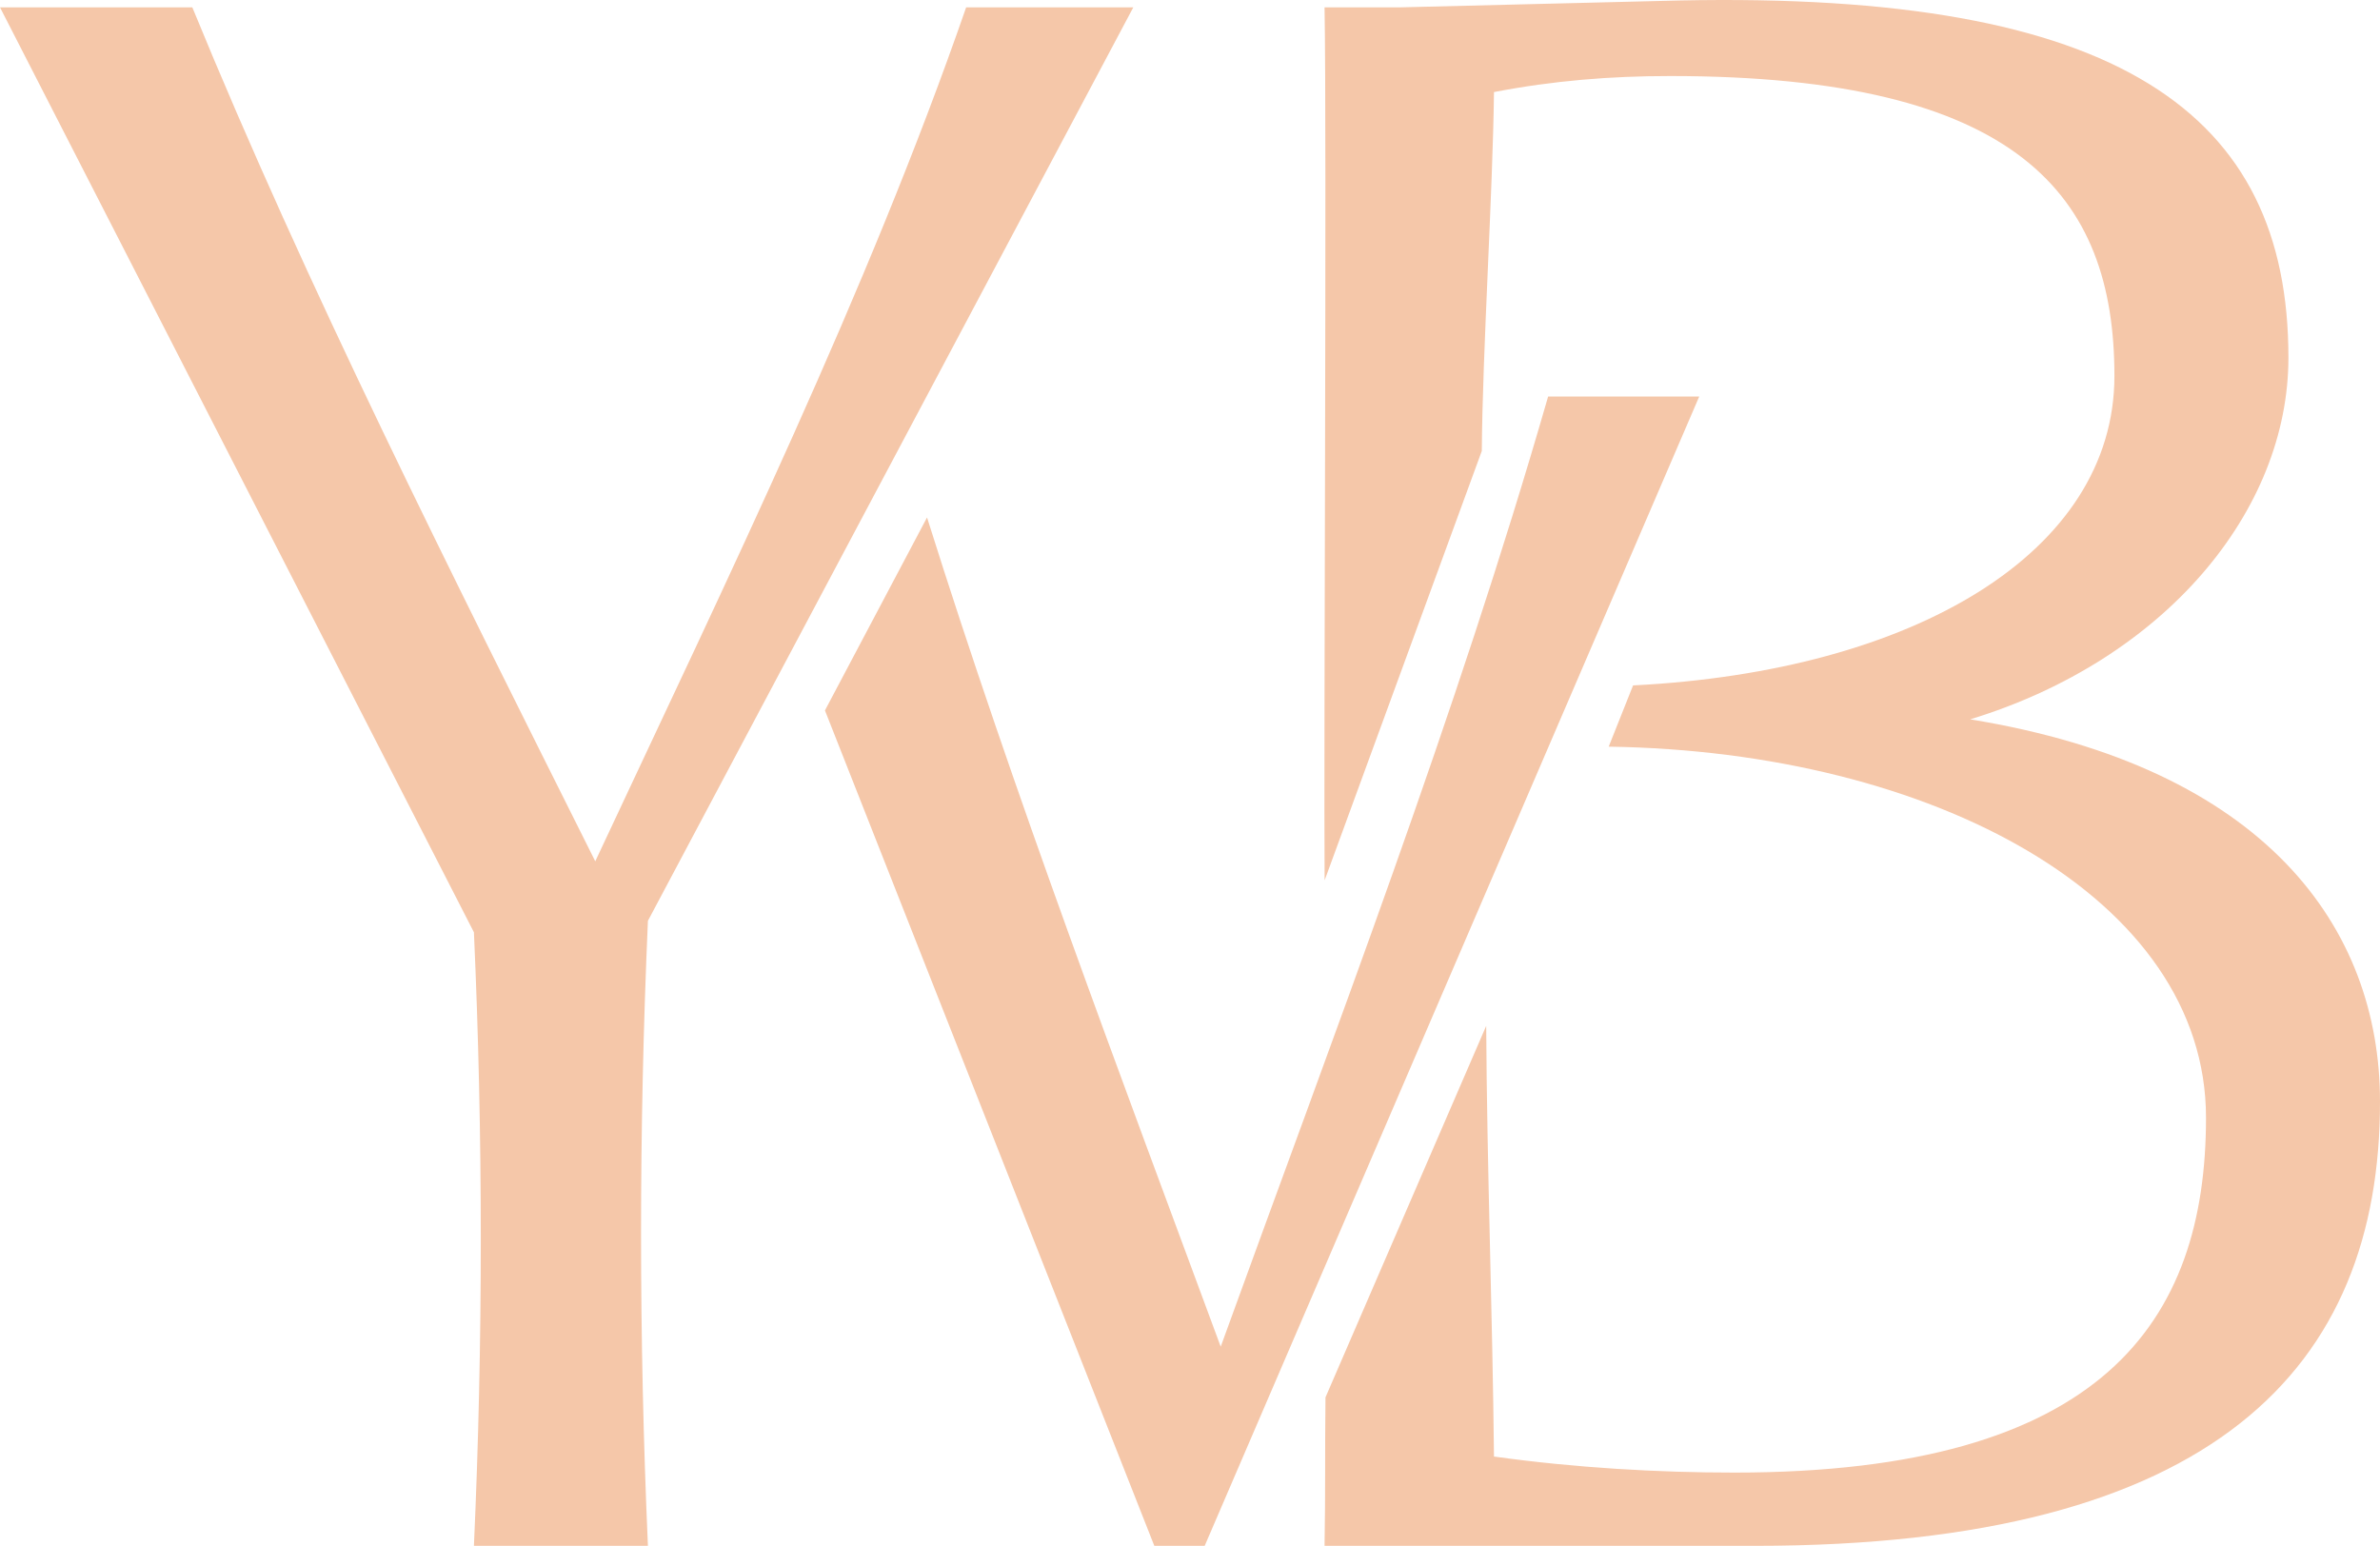
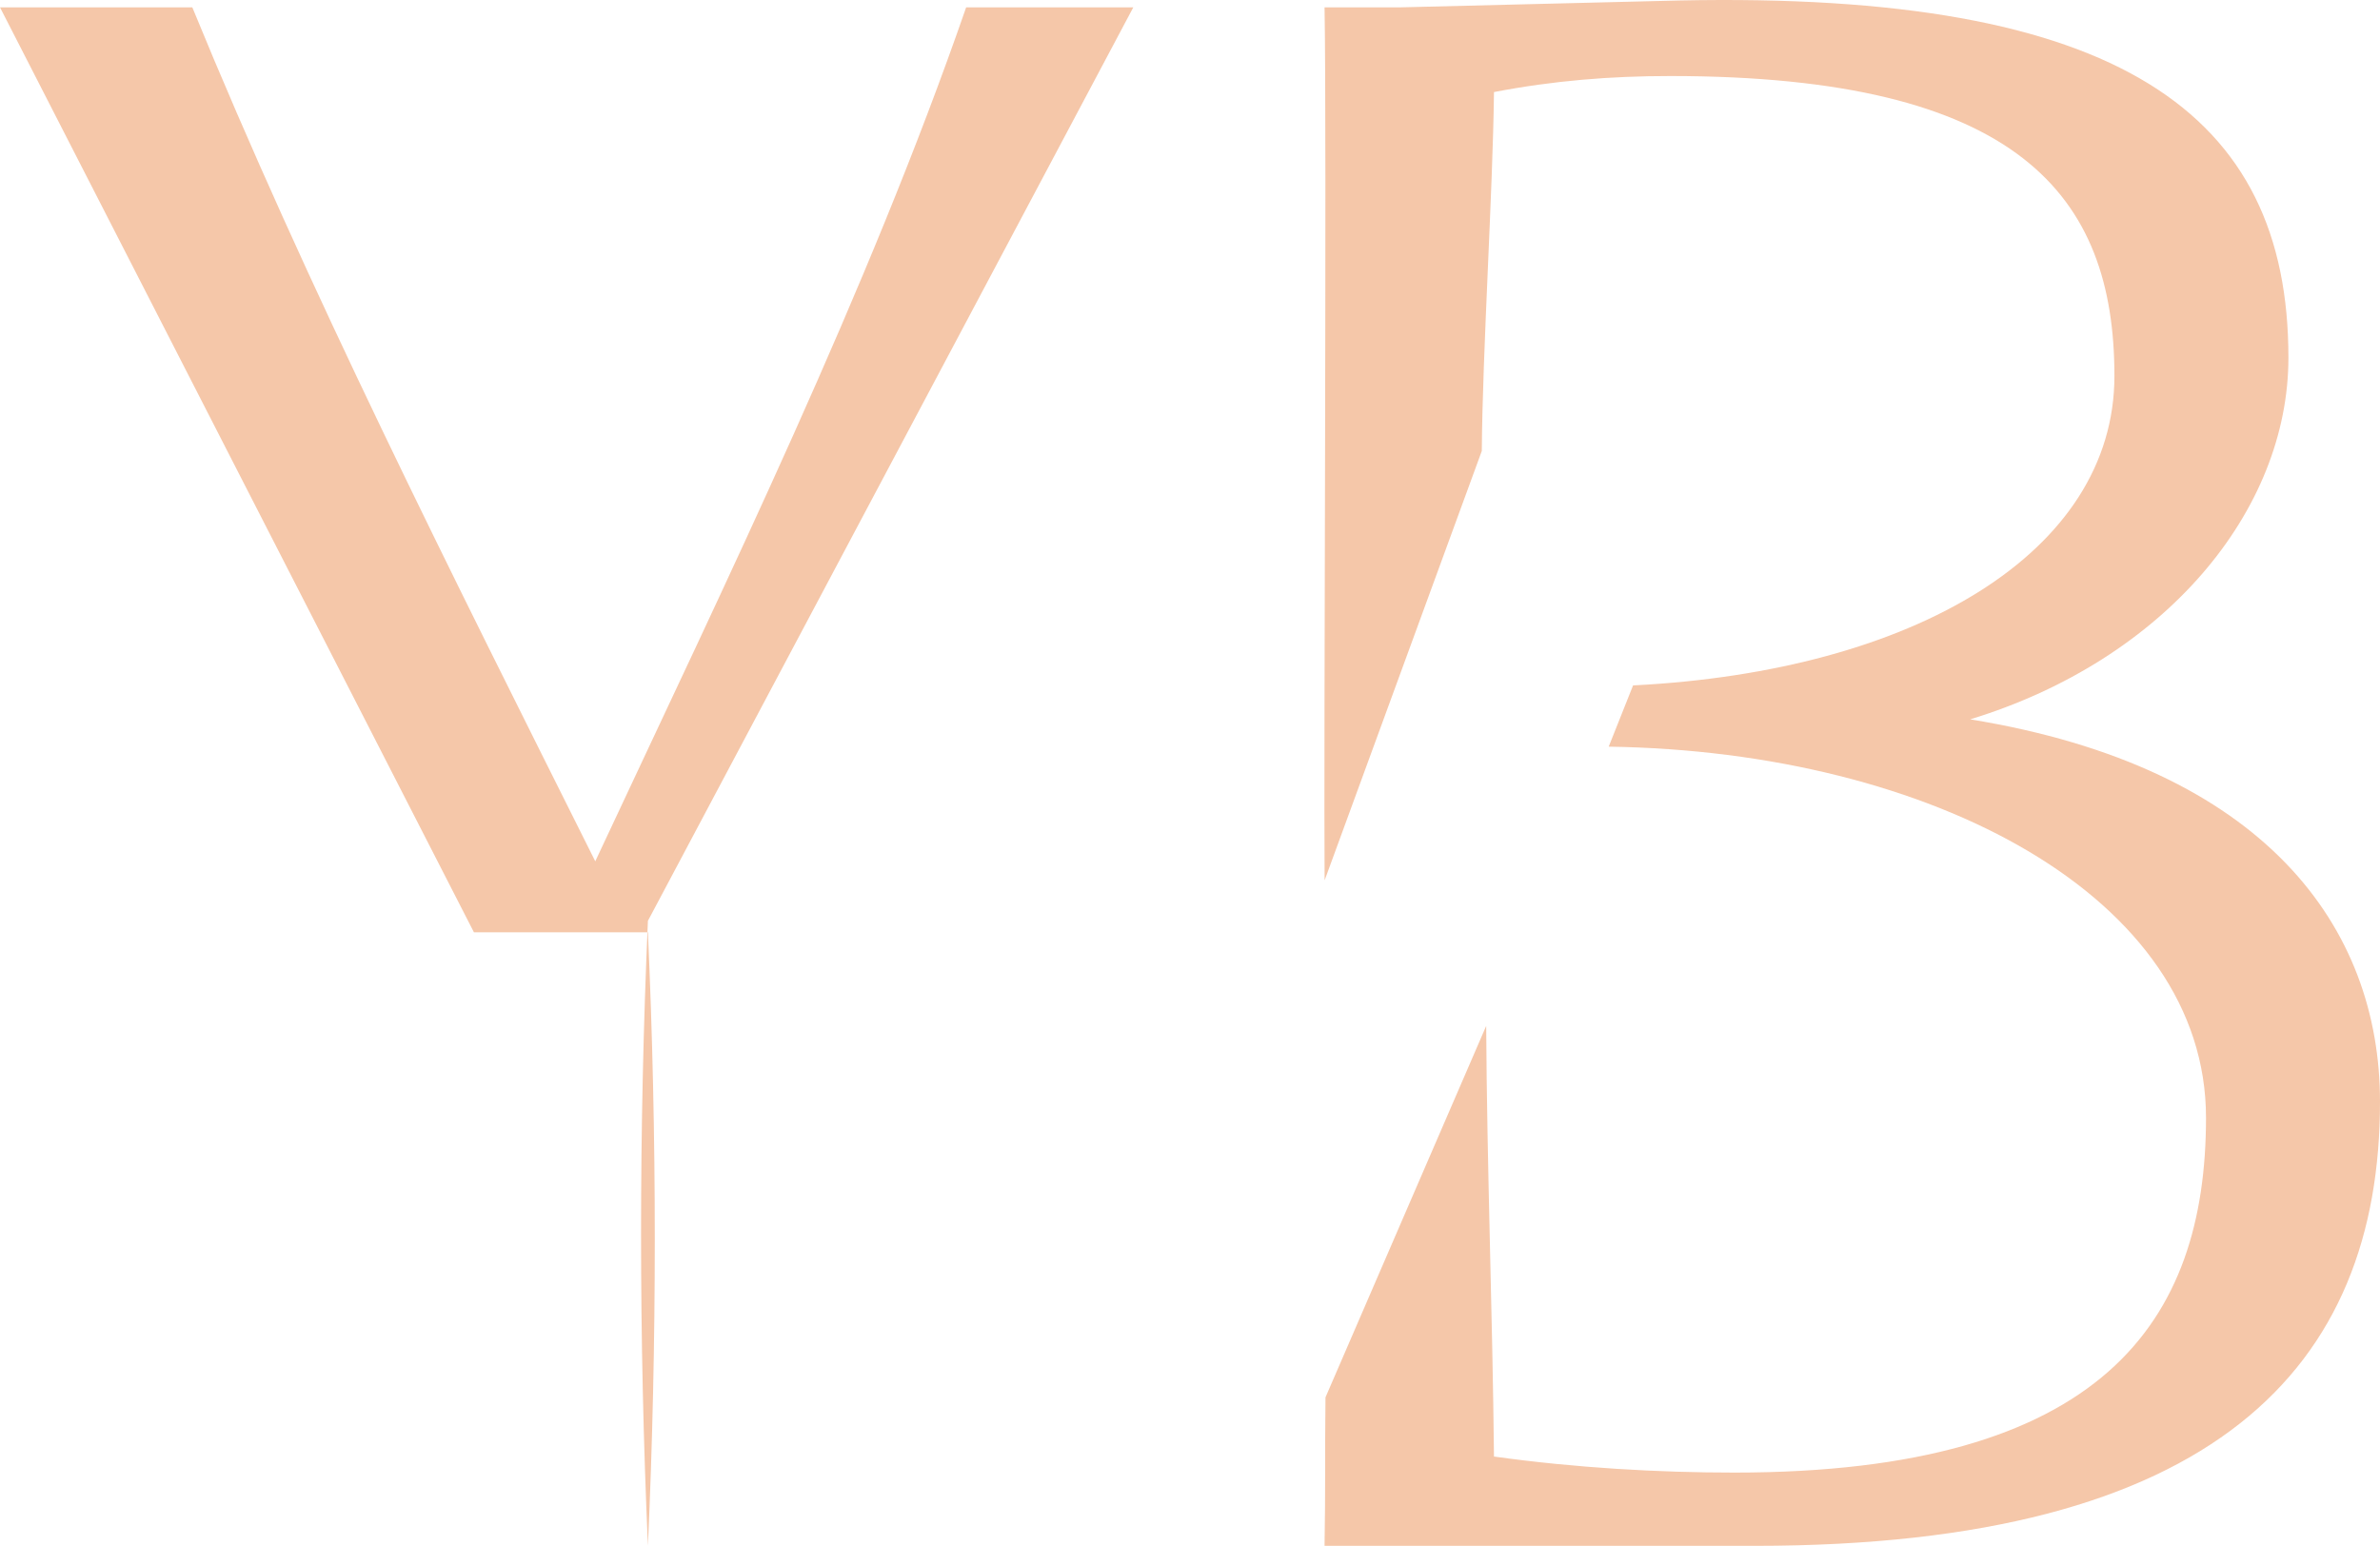
<svg xmlns="http://www.w3.org/2000/svg" viewBox="0 0 837.876 544.226">
  <g id="a" />
  <g id="b">
    <g id="c">
      <g id="d">
-         <path d="M166.844,328.218L0,2.589H67.705c40.301,98.331,90.273,197.472,141.857,300.641C256.311,203.285,305.477,102.535,340.136,2.589h58.838L228.1,324.185c-3.224,73.349-3.224,146.692,0,220.042h-61.257c3.224-71.734,3.224-144.273,0-216.008Z" style="fill:#f5c7a9;" />
-         <path d="M290.421,250.116l115.955,294.11h17.731l174.099-404.615h-53.196c-32.242,112.034-74.961,223.265-115.261,334.495-35.886-97.105-72.711-194.284-103.389-291.926" style="fill:#f5c7a9;" />
+         <path d="M166.844,328.218L0,2.589H67.705c40.301,98.331,90.273,197.472,141.857,300.641C256.311,203.285,305.477,102.535,340.136,2.589h58.838L228.1,324.185c-3.224,73.349-3.224,146.692,0,220.042c3.224-71.734,3.224-144.273,0-216.008Z" style="fill:#f5c7a9;" />
        <path d="M466.637,491.95c-.238,19.819,.024,32.453-.33,52.275h151.53c162.007,0,220.038-62.869,220.038-156.368,0-61.254-40.3-117.677-144.273-134.603,68.511-20.954,112.034-73.343,112.034-127.346C805.638,39.666,745.992-3.054,591.238,.17l-98.331,2.419h-26.6c.811,45.247-.321,262.101,.021,307.348l55.338-151.175c.261-35.304,3.875-91.046,4.287-126.353,20.954-4.027,41.104-5.642,62.062-5.642,122.515,0,156.365,41.915,156.365,105.588,0,62.161-70.572,103.984-169.462,108.951-3.014,7.652-4.869,12.289-8.579,21.563,113.91,1.663,210.283,53.132,210.283,130.631,0,71.734-36.273,124.934-166.038,124.934-26.6,0-55.615-1.615-84.631-5.642-.505-50.082-2.465-101.755-2.741-151.612" style="fill:#f5c7a9;" />
      </g>
    </g>
  </g>
</svg>